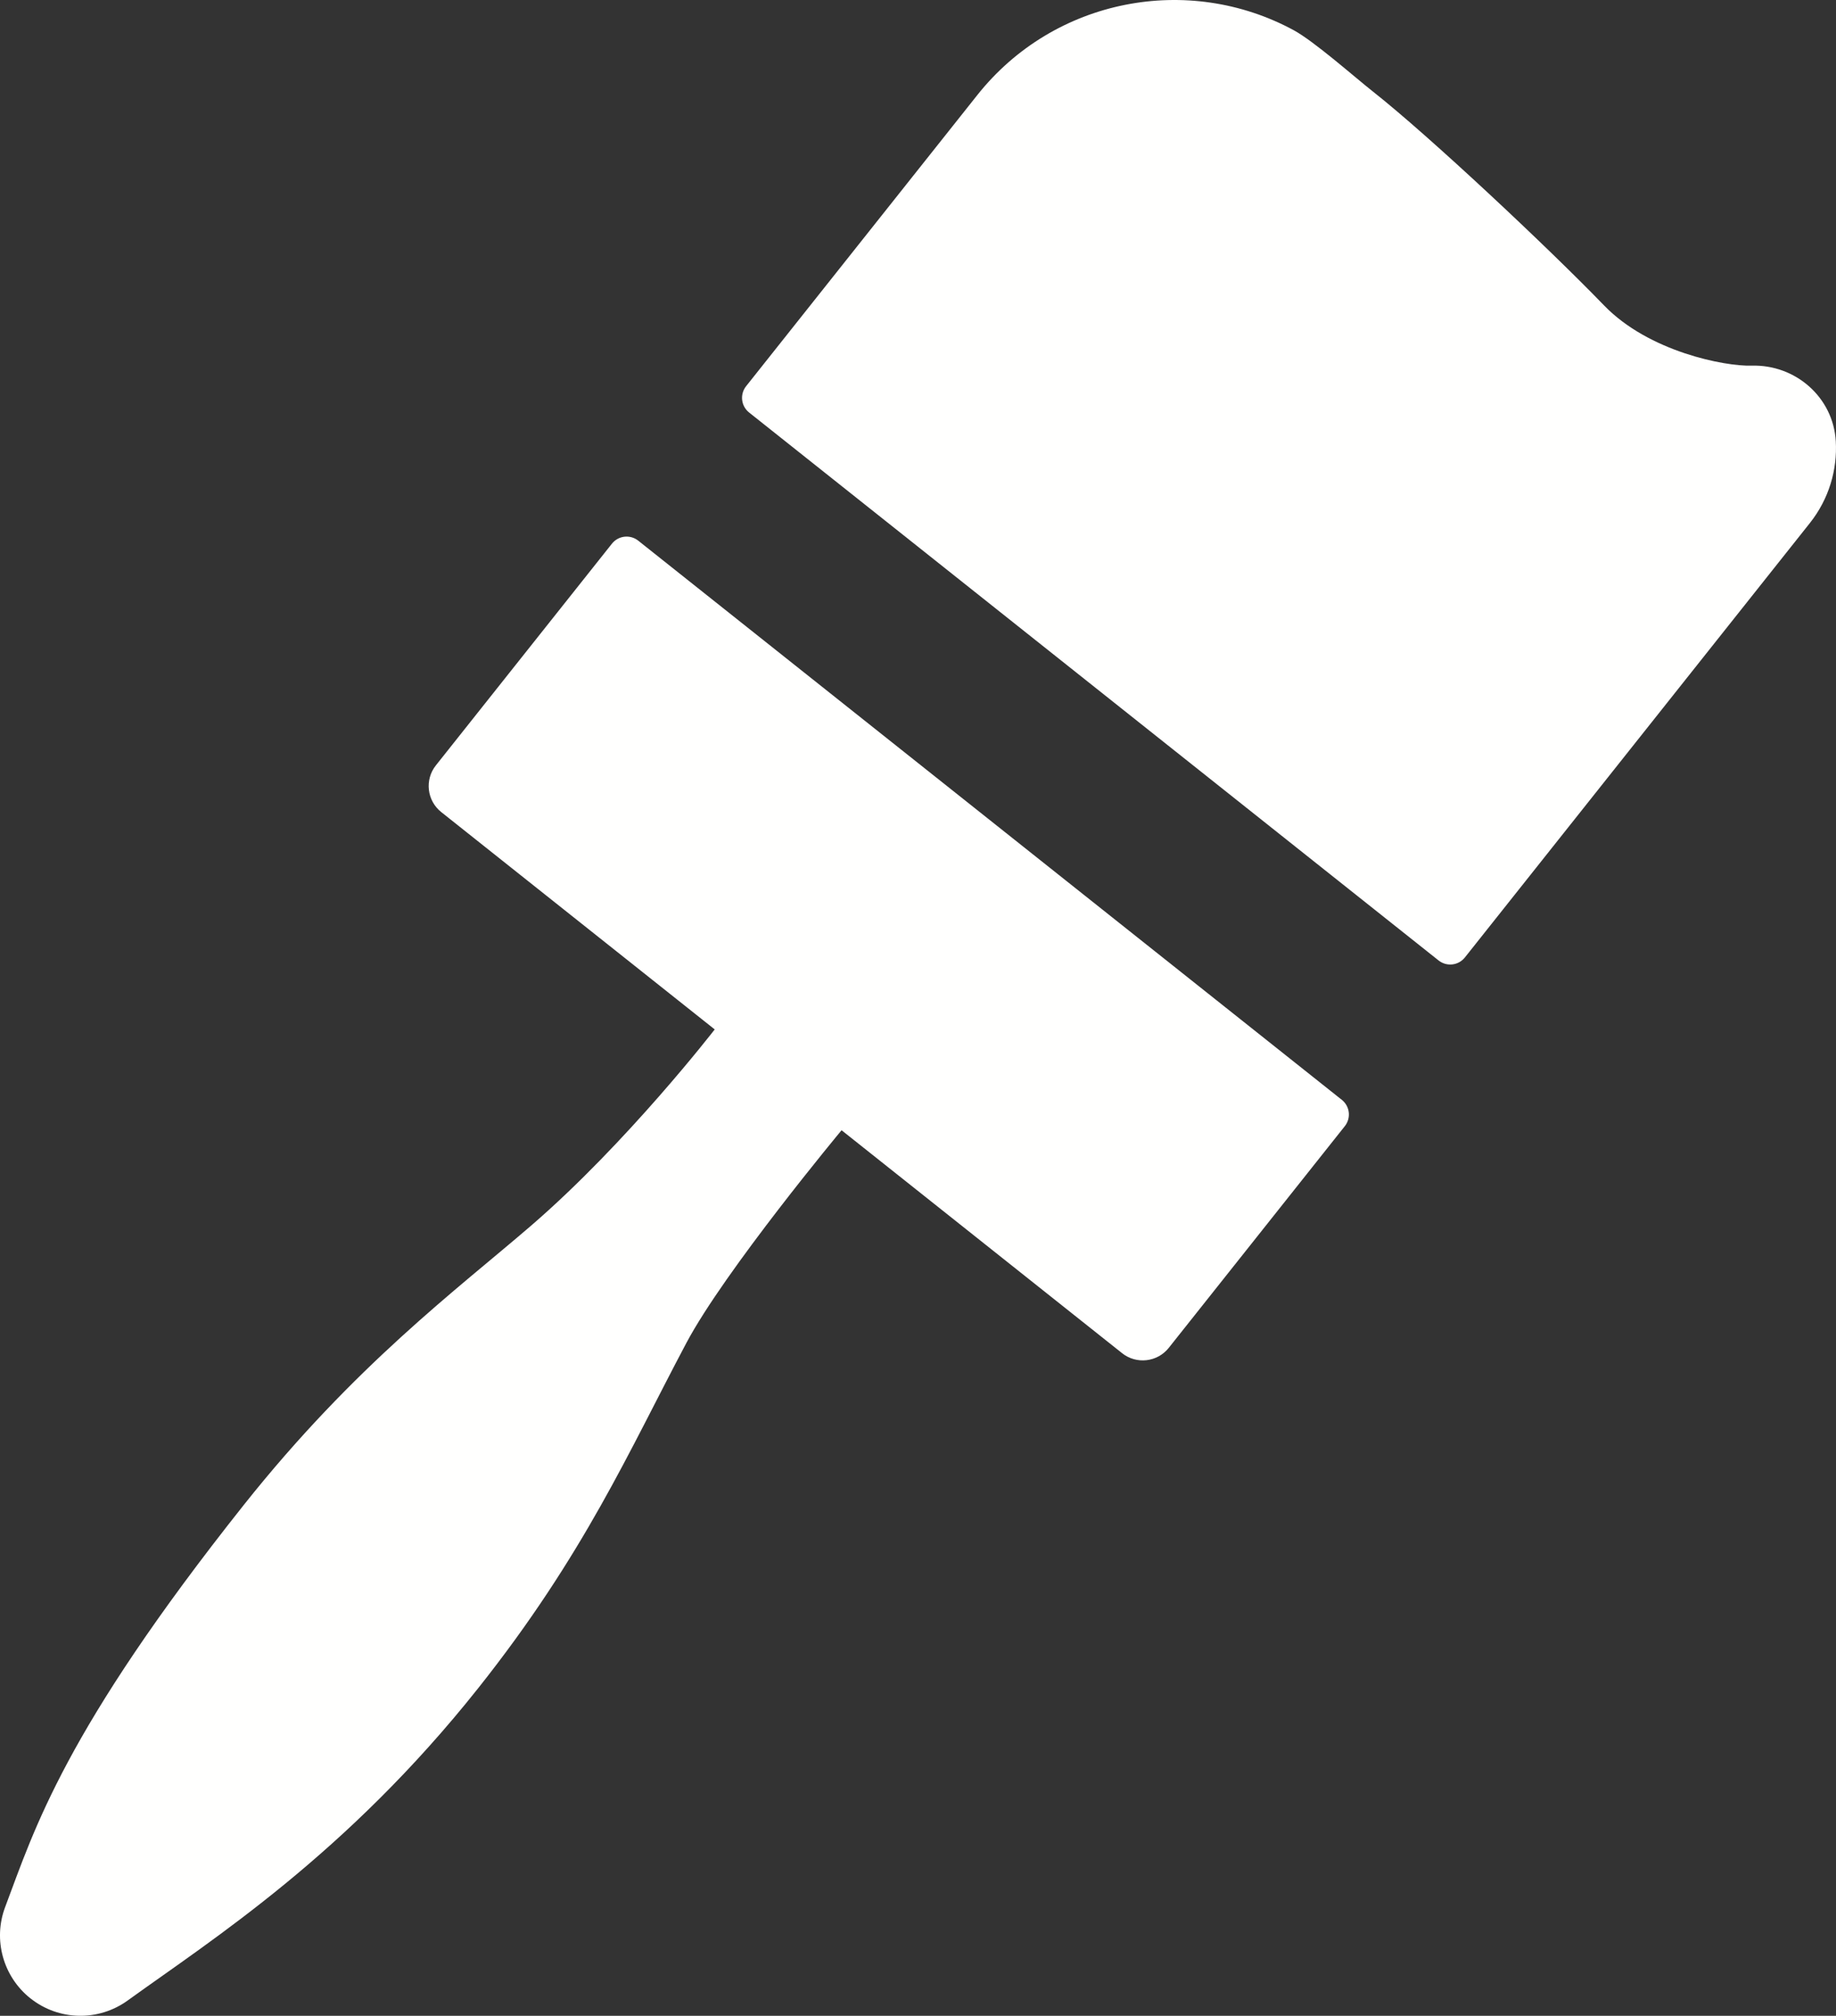
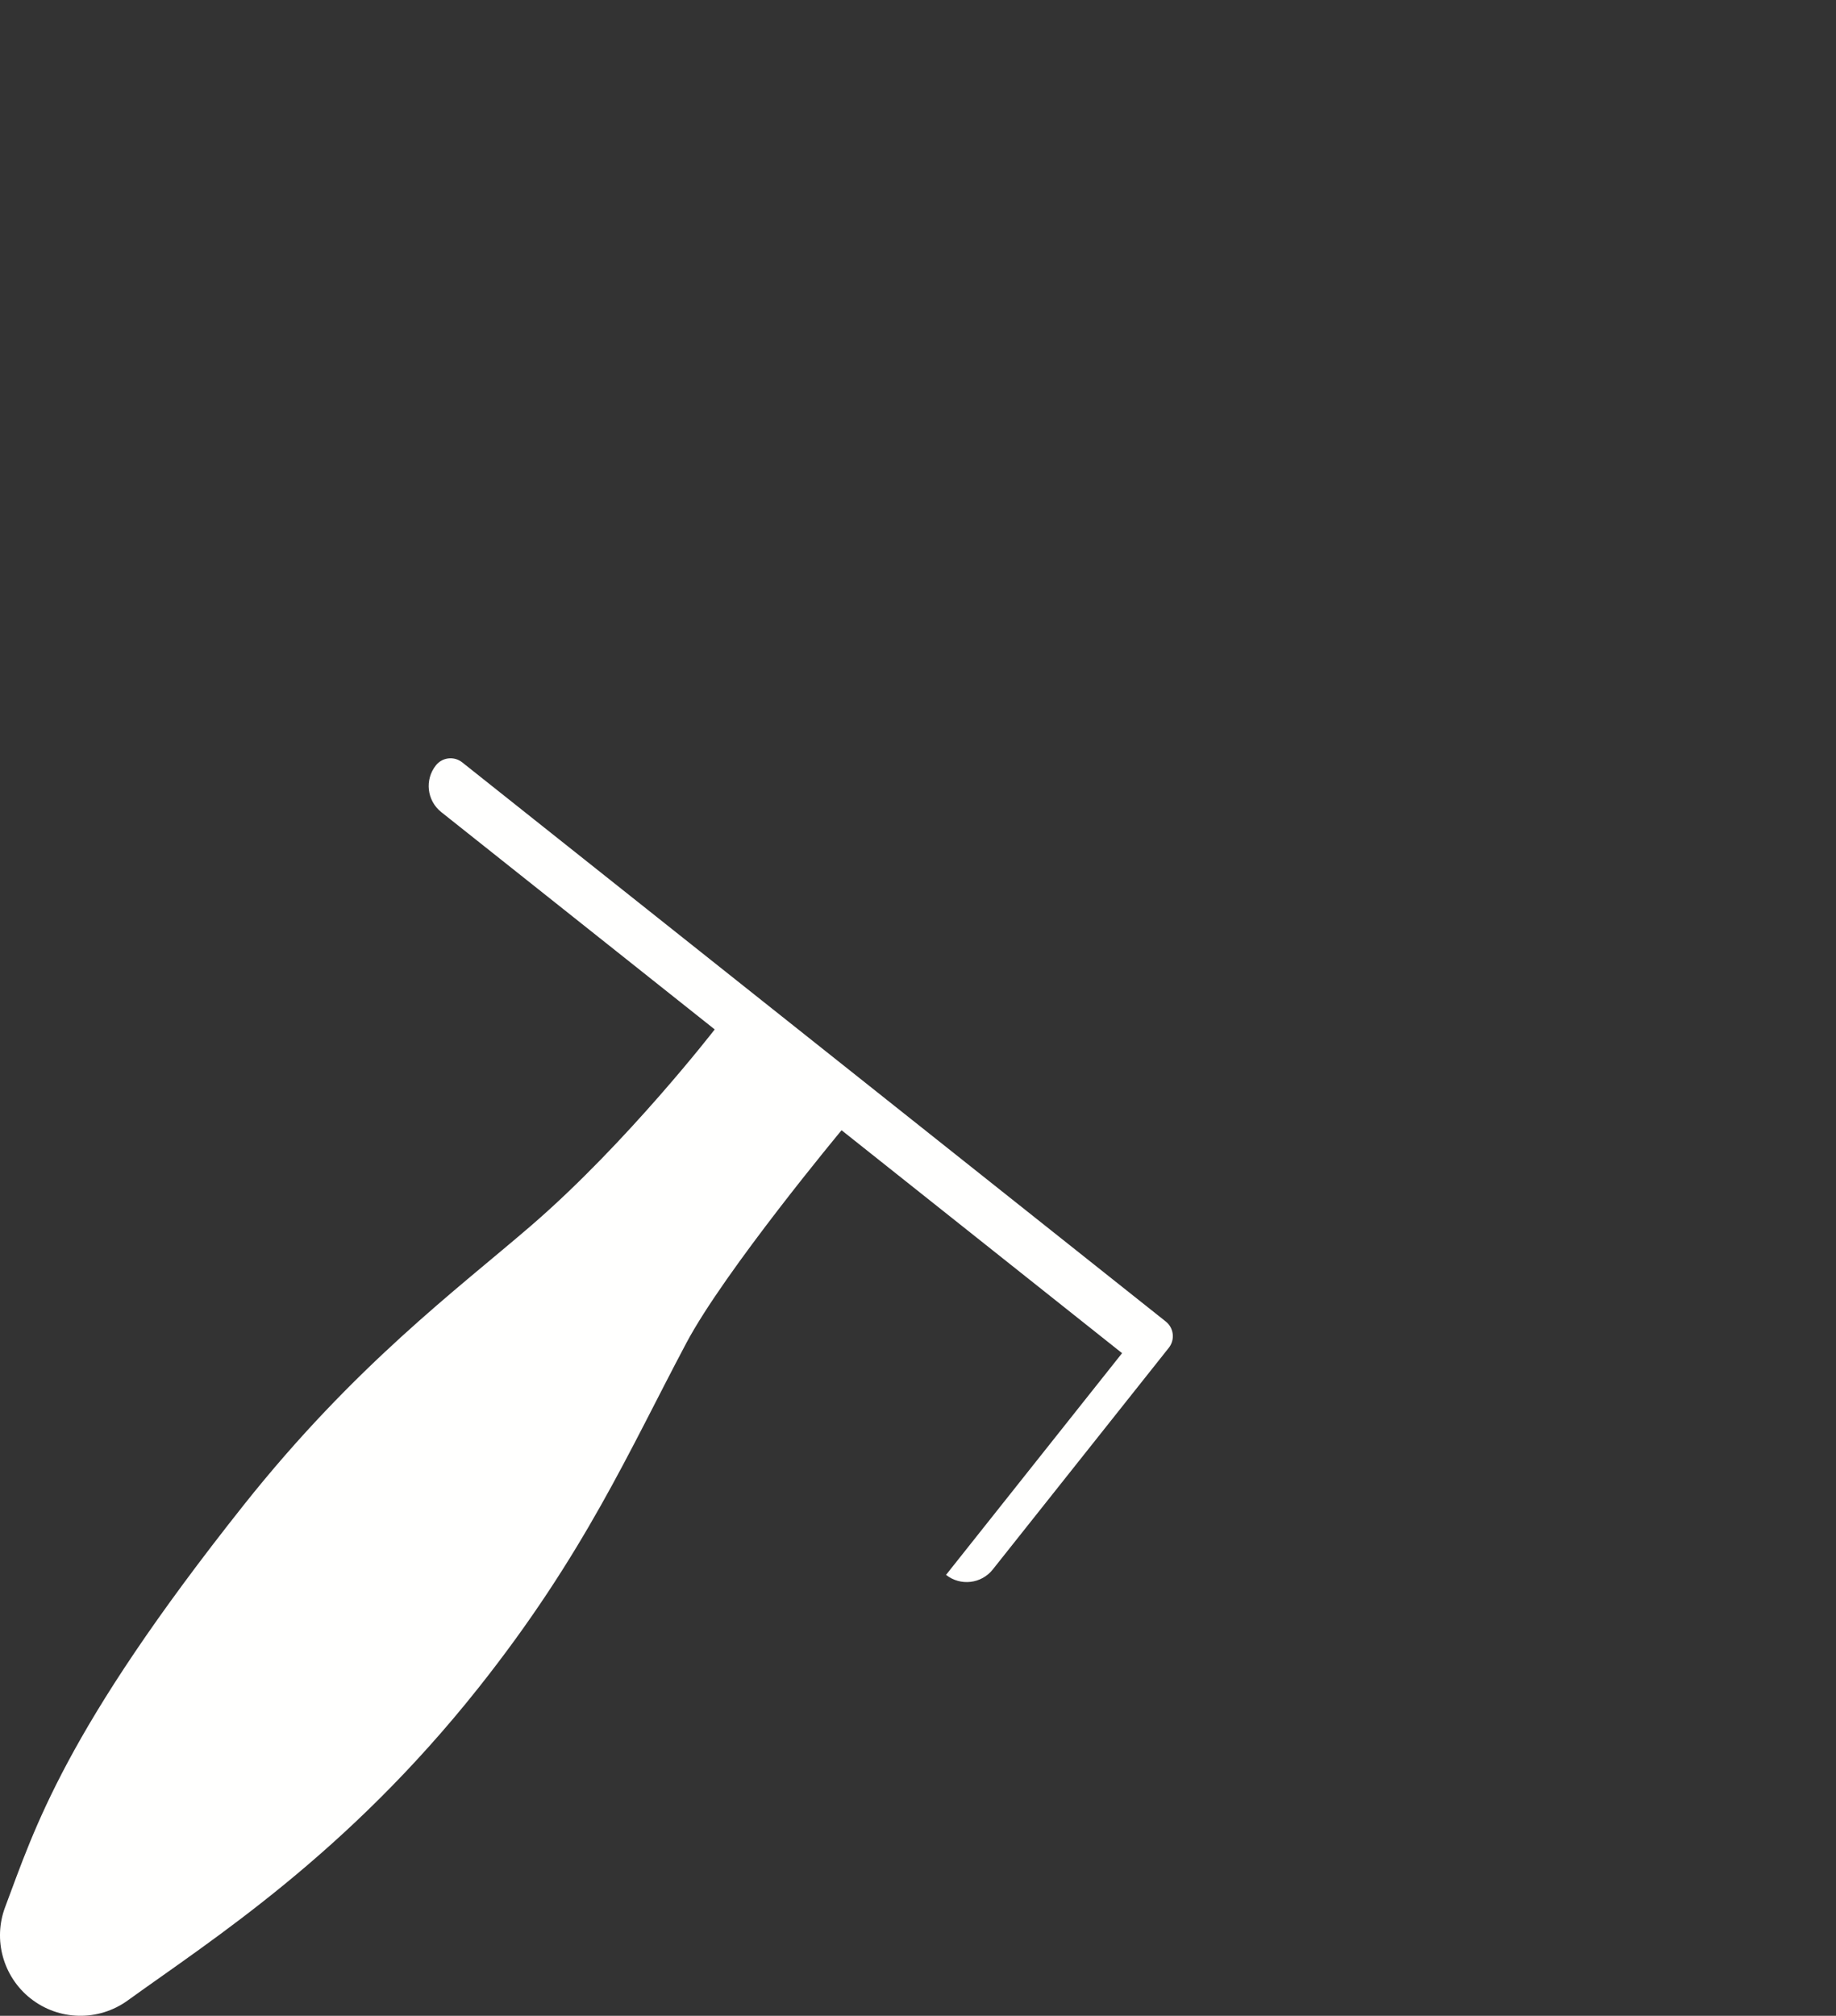
<svg xmlns="http://www.w3.org/2000/svg" id="Calque_2" data-name="Calque 2" viewBox="0 0 883.48 969.61">
  <rect x="0" y="0" width="883.48" height="969.61" fill="#333333" stroke="none" />
  <defs>
    <style>
      .cls-1 {
        fill: #fffffe;
        stroke-width: 0px;
      }
    </style>
  </defs>
  <g id="Calque_1-2" data-name="Calque 1" image-rendering="optimizeQuality" shape-rendering="geometricPrecision" text-rendering="geometricPrecision">
-     <path class="cls-1" d="m539.94,650.88l-134.98-107.23s-56.19,67.52-74.69,102.34c-27.45,51.66-49.09,101.74-100.16,166.03-63.58,80.03-127.93,120.83-168.69,150.24-14.08,10.16-33.17,9.76-46.76-1.03h-.02c-13.15-10.46-18.08-28.19-12.17-43.9,14.18-37.68,28.42-84.65,114.8-193.39,53.37-67.18,102.45-103.52,138.18-134.3,46.2-39.8,88.47-94.48,88.47-94.48l-131.59-104.54c-6.92-5.5-8.07-15.56-2.58-22.48l84.71-106.63c3.09-3.89,8.75-4.54,12.65-1.45l338.57,268.97c3.89,3.09,4.54,8.75,1.45,12.65l-84.71,106.63c-5.5,6.92-15.56,8.07-22.48,2.58Z" />
-     <path class="cls-1" d="m692.26,462L360.47,198.42c-3.89-3.09-4.54-8.75-1.45-12.65l111.25-140.03C507.33-.91,571.86-12.9,622.49,14.51c9.9,5.36,29.36,22.59,38.2,29.56,27.01,21.28,84.37,75.11,111.19,102.85,21.64,22.37,58.31,29.35,70.92,28.96,21.17-.65,39.37,15.23,40.58,36.37.78,13.72-3.28,27.76-12.49,39.36l-165.99,208.93c-3.09,3.89-8.75,4.54-12.65,1.45Z" />
+     <path class="cls-1" d="m539.94,650.88l-134.98-107.23s-56.19,67.52-74.69,102.34c-27.45,51.66-49.09,101.74-100.16,166.03-63.58,80.03-127.93,120.83-168.69,150.24-14.08,10.16-33.17,9.76-46.76-1.03h-.02c-13.15-10.46-18.08-28.19-12.17-43.9,14.18-37.68,28.42-84.65,114.8-193.39,53.37-67.18,102.45-103.52,138.18-134.3,46.2-39.8,88.47-94.48,88.47-94.48l-131.59-104.54c-6.92-5.5-8.07-15.56-2.58-22.48c3.09-3.89,8.75-4.54,12.65-1.45l338.57,268.97c3.89,3.09,4.54,8.75,1.45,12.65l-84.71,106.63c-5.5,6.92-15.56,8.07-22.48,2.58Z" />
  </g>
</svg>